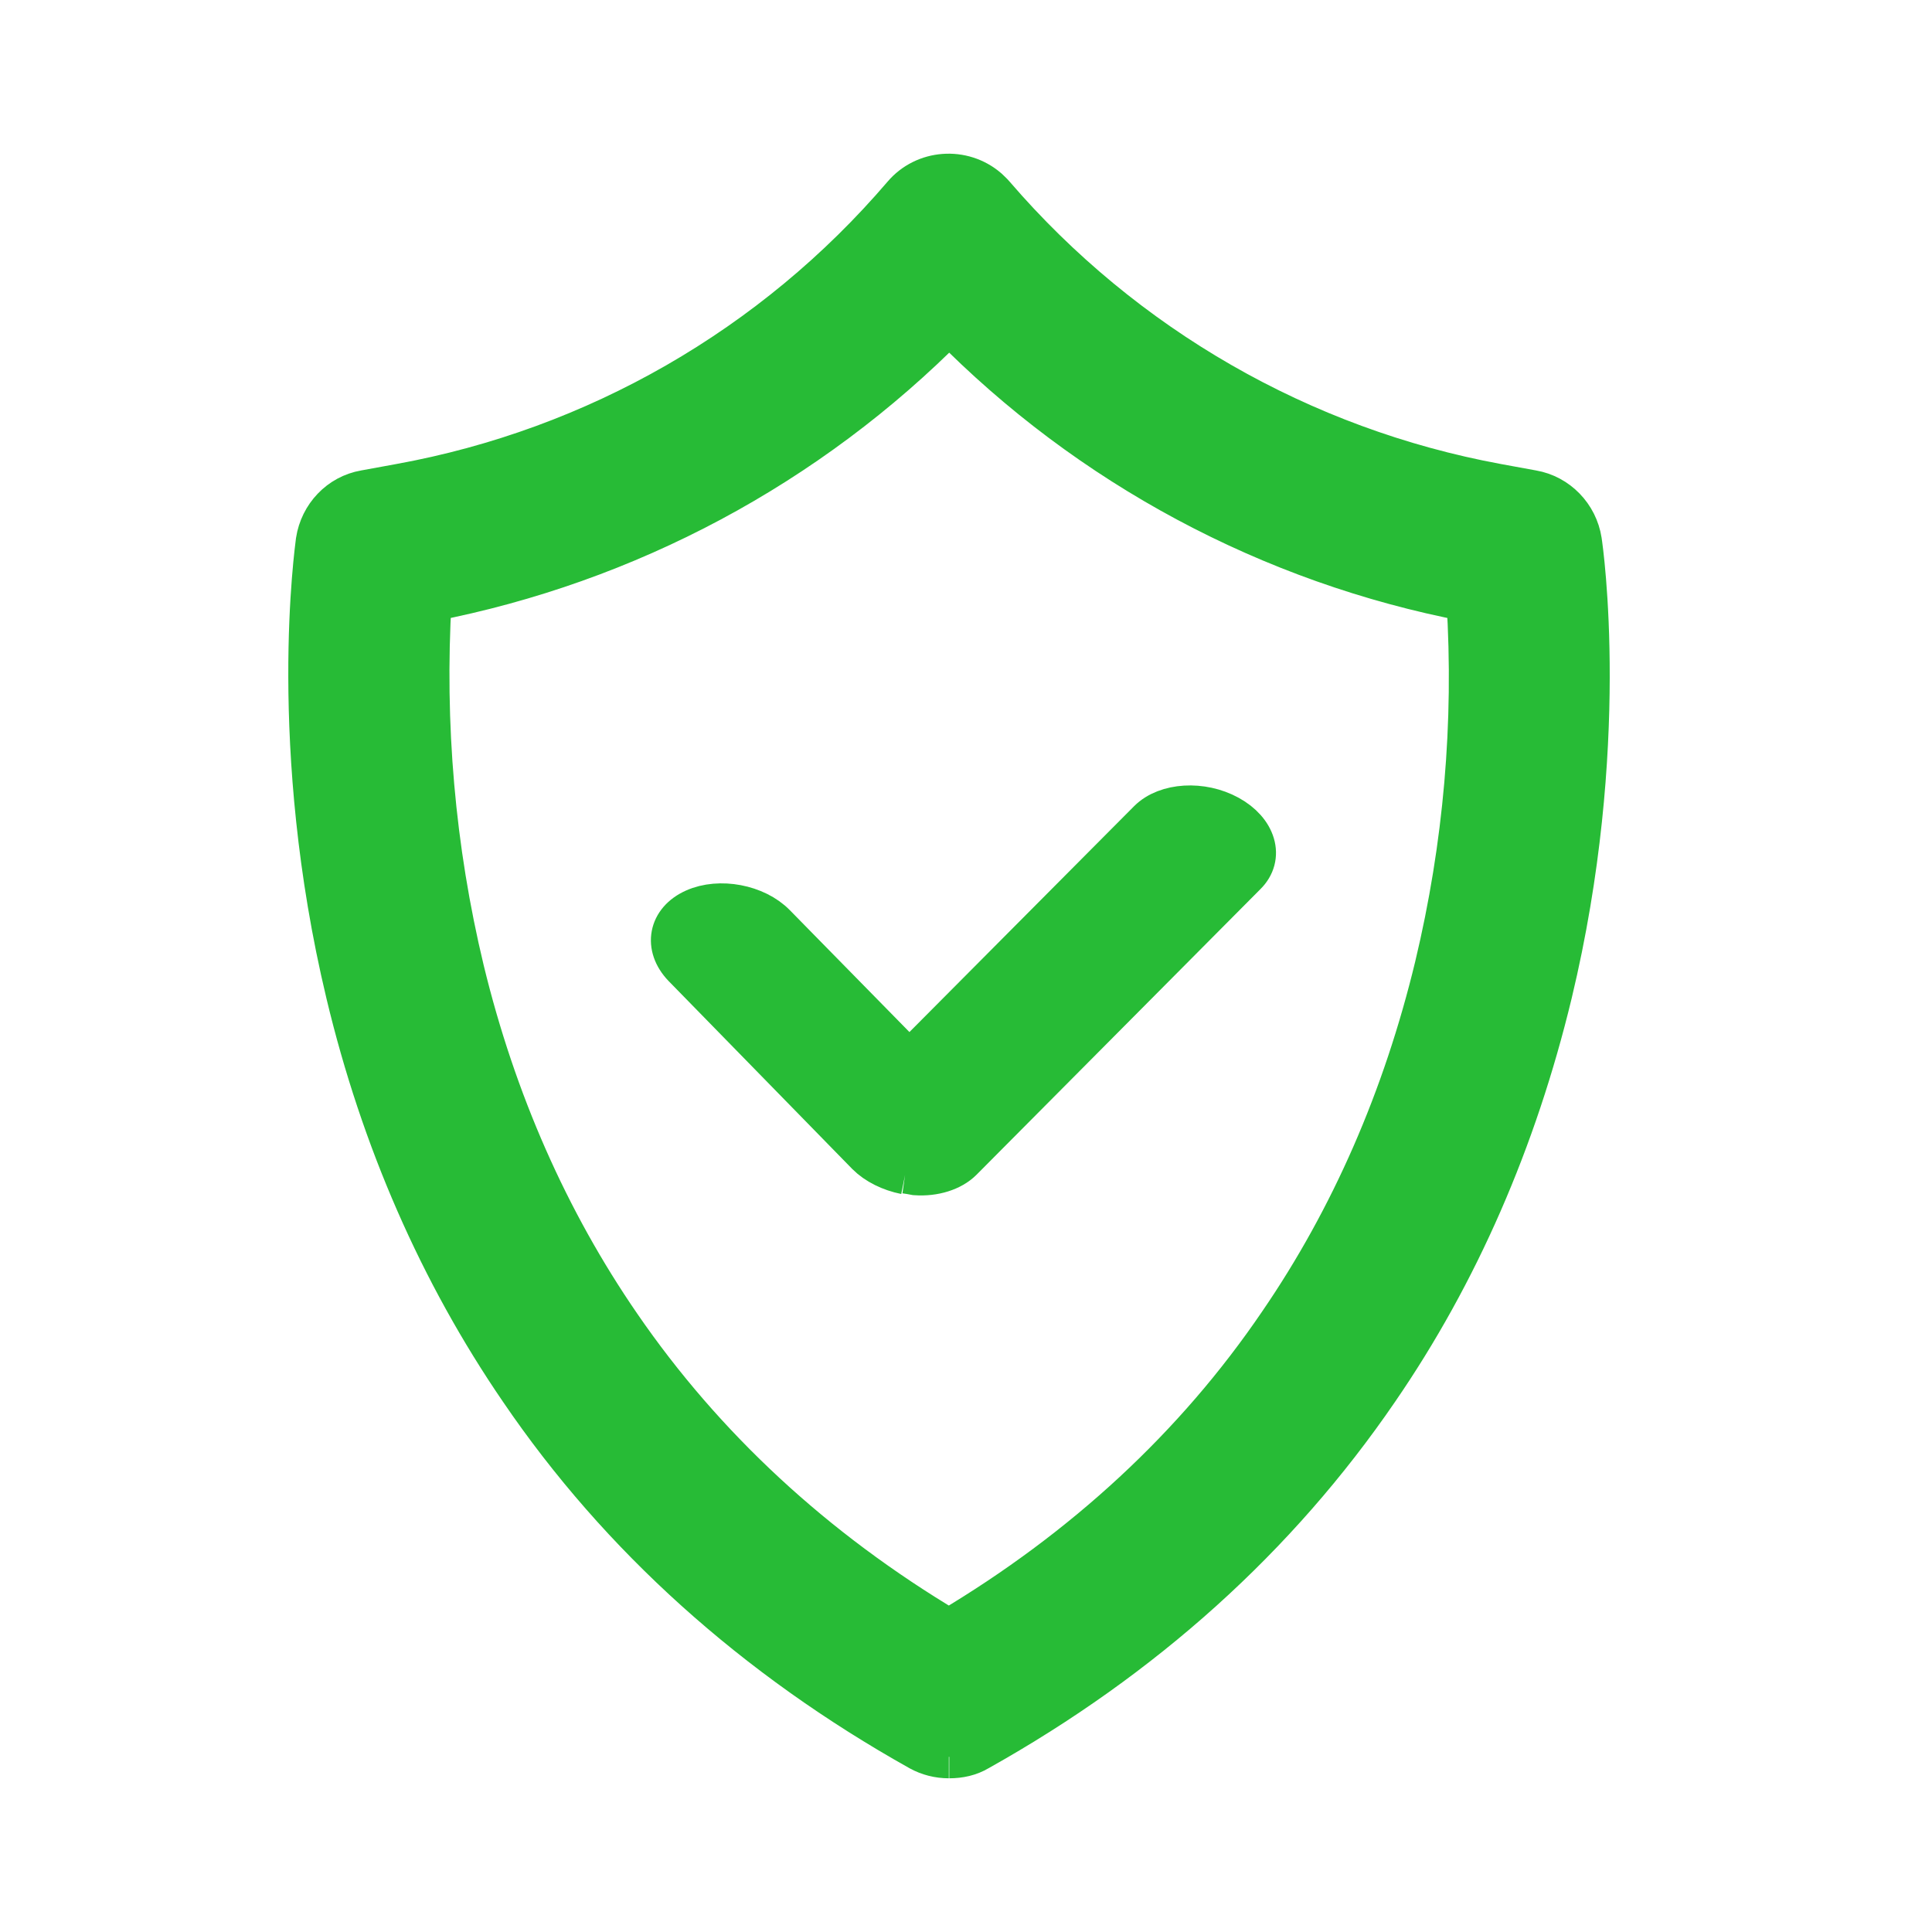
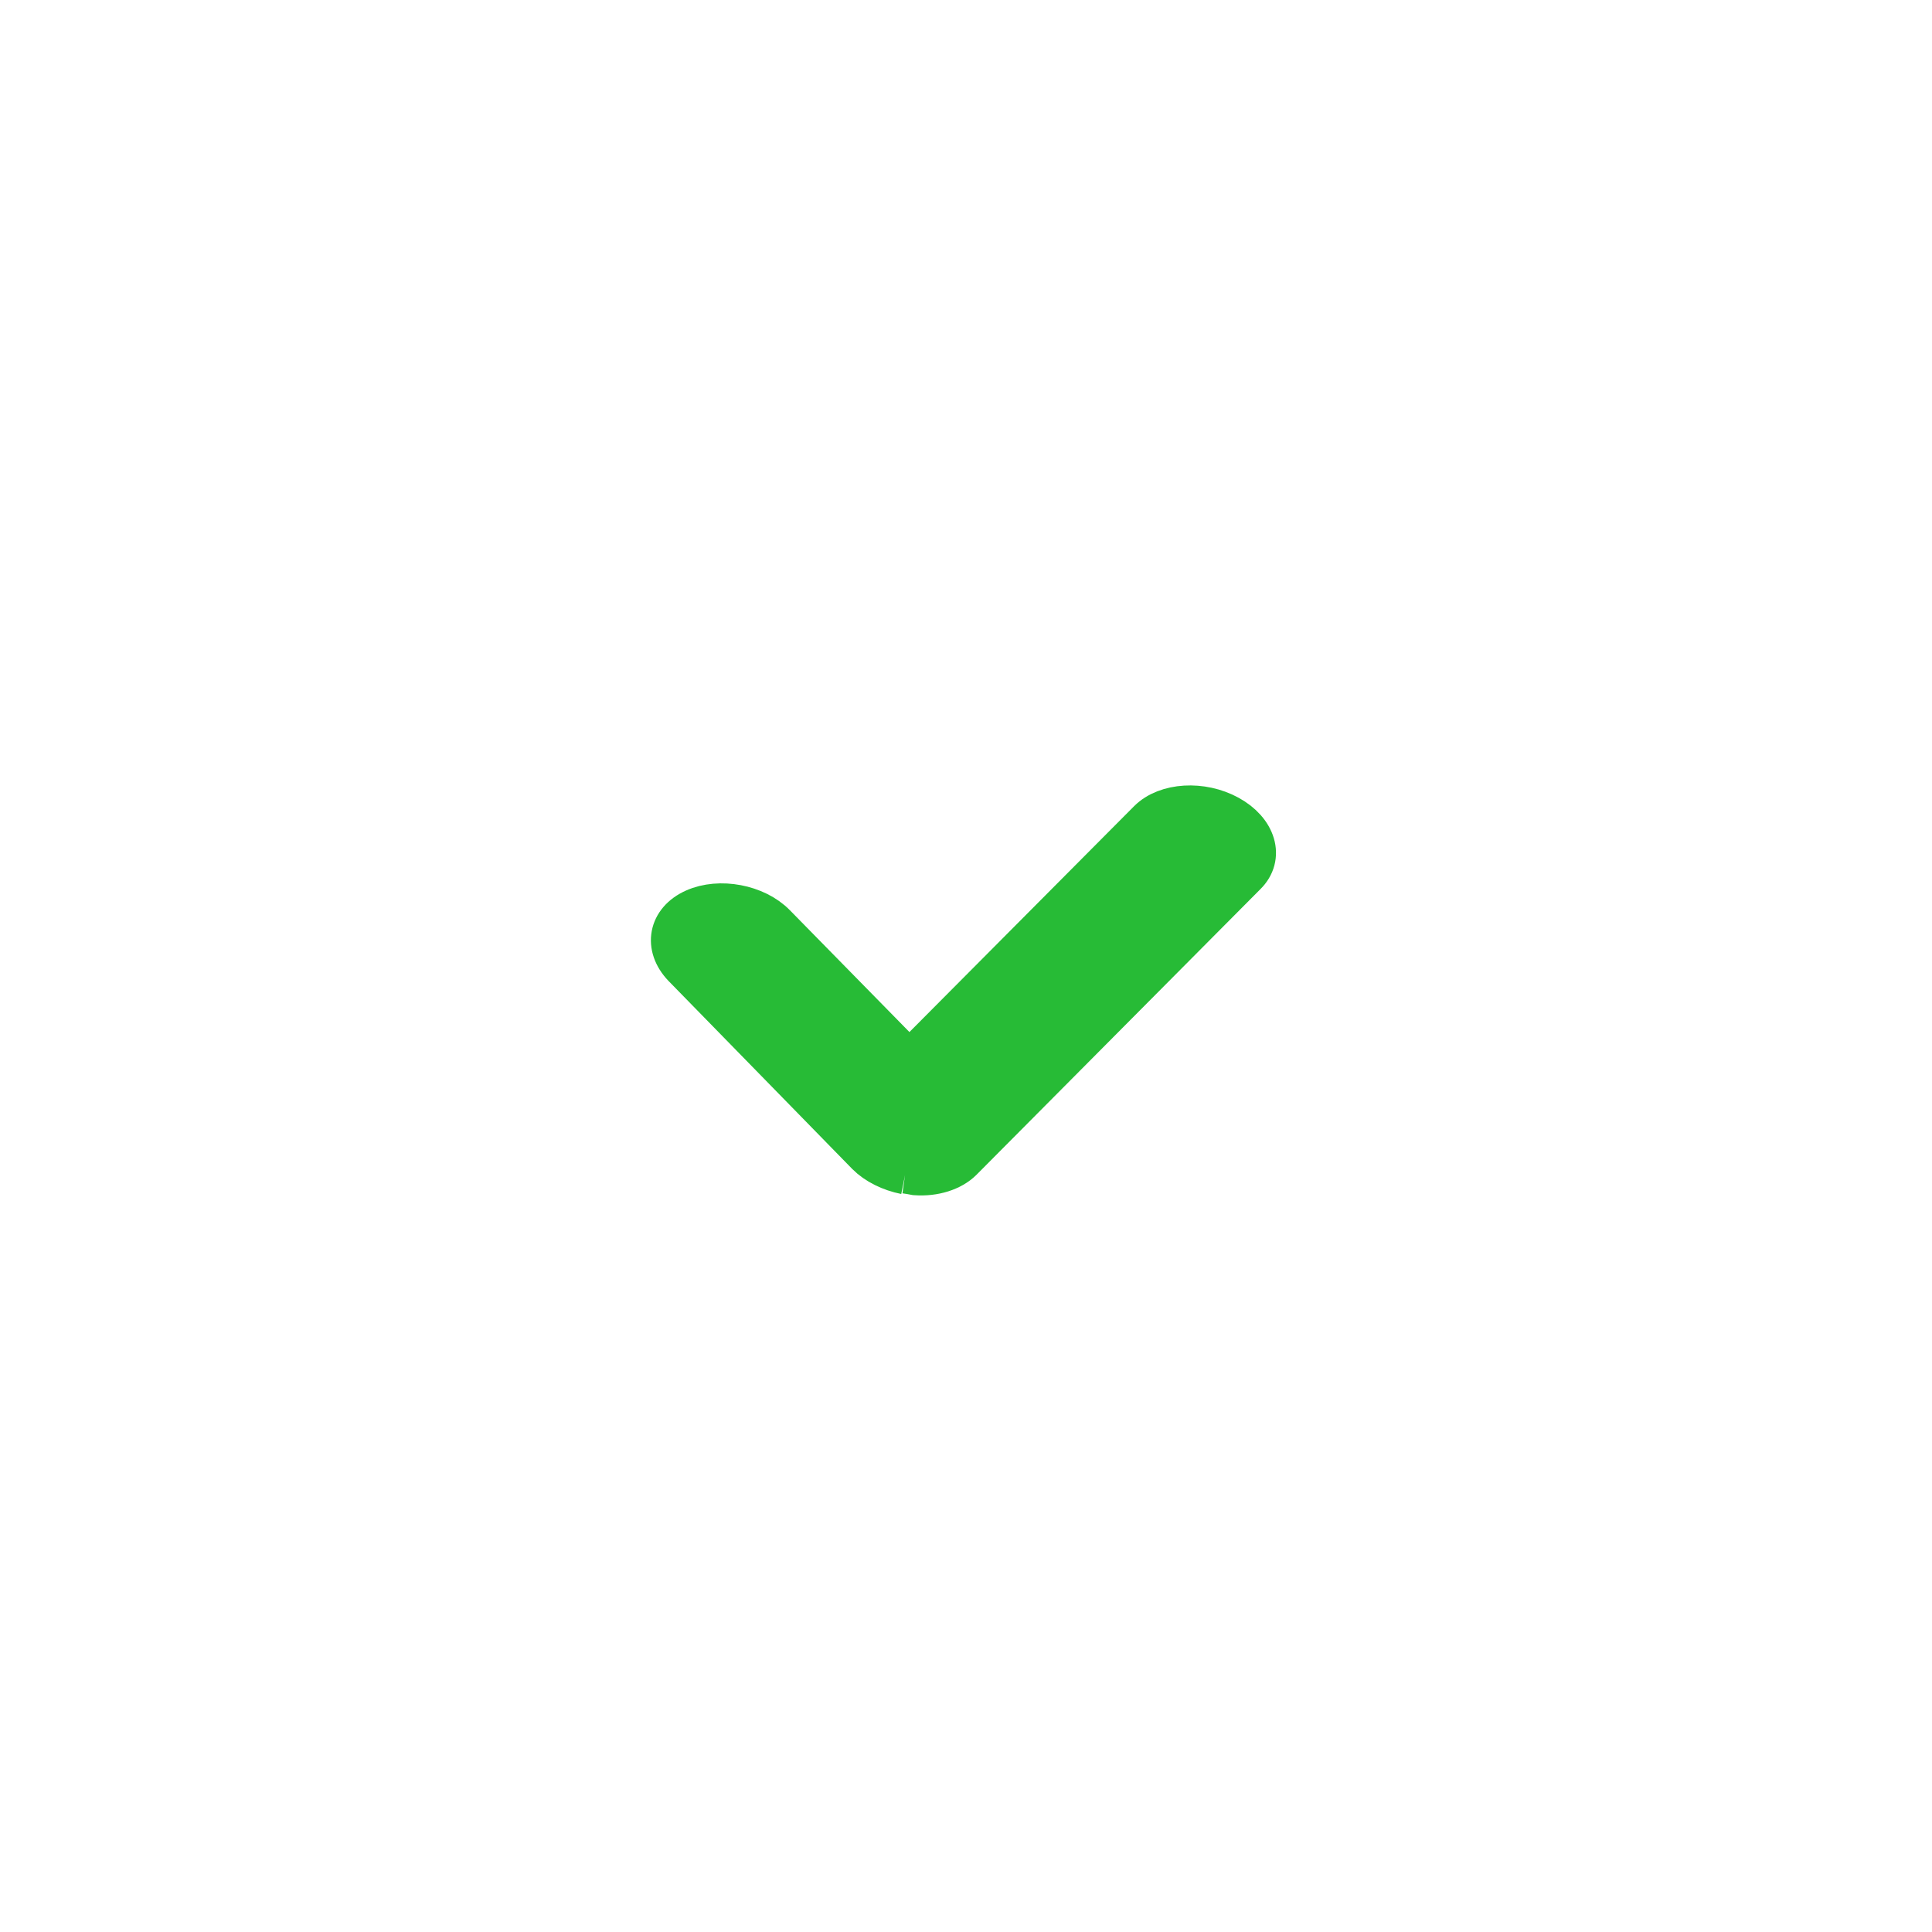
<svg xmlns="http://www.w3.org/2000/svg" id="Calque_1" version="1.1" viewBox="0 0 450 450">
  <defs>
    <style>
      .st0 {
        fill: #27bb36;
        stroke: #27bb36;
        stroke-miterlimit: 10;
        stroke-width: 10px;
      }
    </style>
  </defs>
-   <path class="st0" d="M100.2,139.6c-1.7,29,.8,58.1,7.6,86.4,7.4,30.5,19.7,58.4,36.5,82.8,19.5,28.4,45.3,52.3,76.7,71,31.6-18.8,57.6-42.8,77.1-71.5,16.8-24.5,29-52.5,36.4-83.2,6.7-28,9.2-56.7,7.4-85.3-45.9-8.8-88.1-31.4-120.8-64.7-32.9,33.3-75,55.8-120.9,64.7M221,409.2c-2.4,0-4.7-.6-6.7-1.7-38.4-21.5-69.8-49.7-93-83.8-18.7-27.3-32.3-58.4-40.4-92.3-13.8-57.7-7.2-103.6-7-105.4.9-5.8,5.3-10.5,11.1-11.5l8.2-1.5c45.7-8.3,87.1-32.1,117.3-67.4,4.9-5.8,13.7-6.4,19.4-1.5.5.5,1,.9,1.5,1.5,30.3,35.2,71.7,59,117.3,67.4l8.2,1.5c5.8,1,10.3,5.7,11.2,11.5.3,1.9,6.9,47.9-6.9,105.4-8.2,34-21.7,65.1-40.4,92.3-23.4,34.2-54.6,62.3-93,83.8-2,1.2-4.3,1.7-6.7,1.7" />
  <path class="st0" d="M210.9,273.2c-3.5-.7-6.7-2.3-8.8-4.4l-42.8-43.8c-4.4-4.6-3.3-10.4,2.5-13,5.8-2.6,14.2-1,18.6,3.5l31.4,32,55.9-56.2c4-4,12.2-4.5,18.4-1.1,6.2,3.4,8,9.4,3.9,13.4l-66.1,66.5c-2.3,2.3-6.3,3.6-10.6,3.3-1-.2-1.7-.3-2.4-.4" />
</svg>